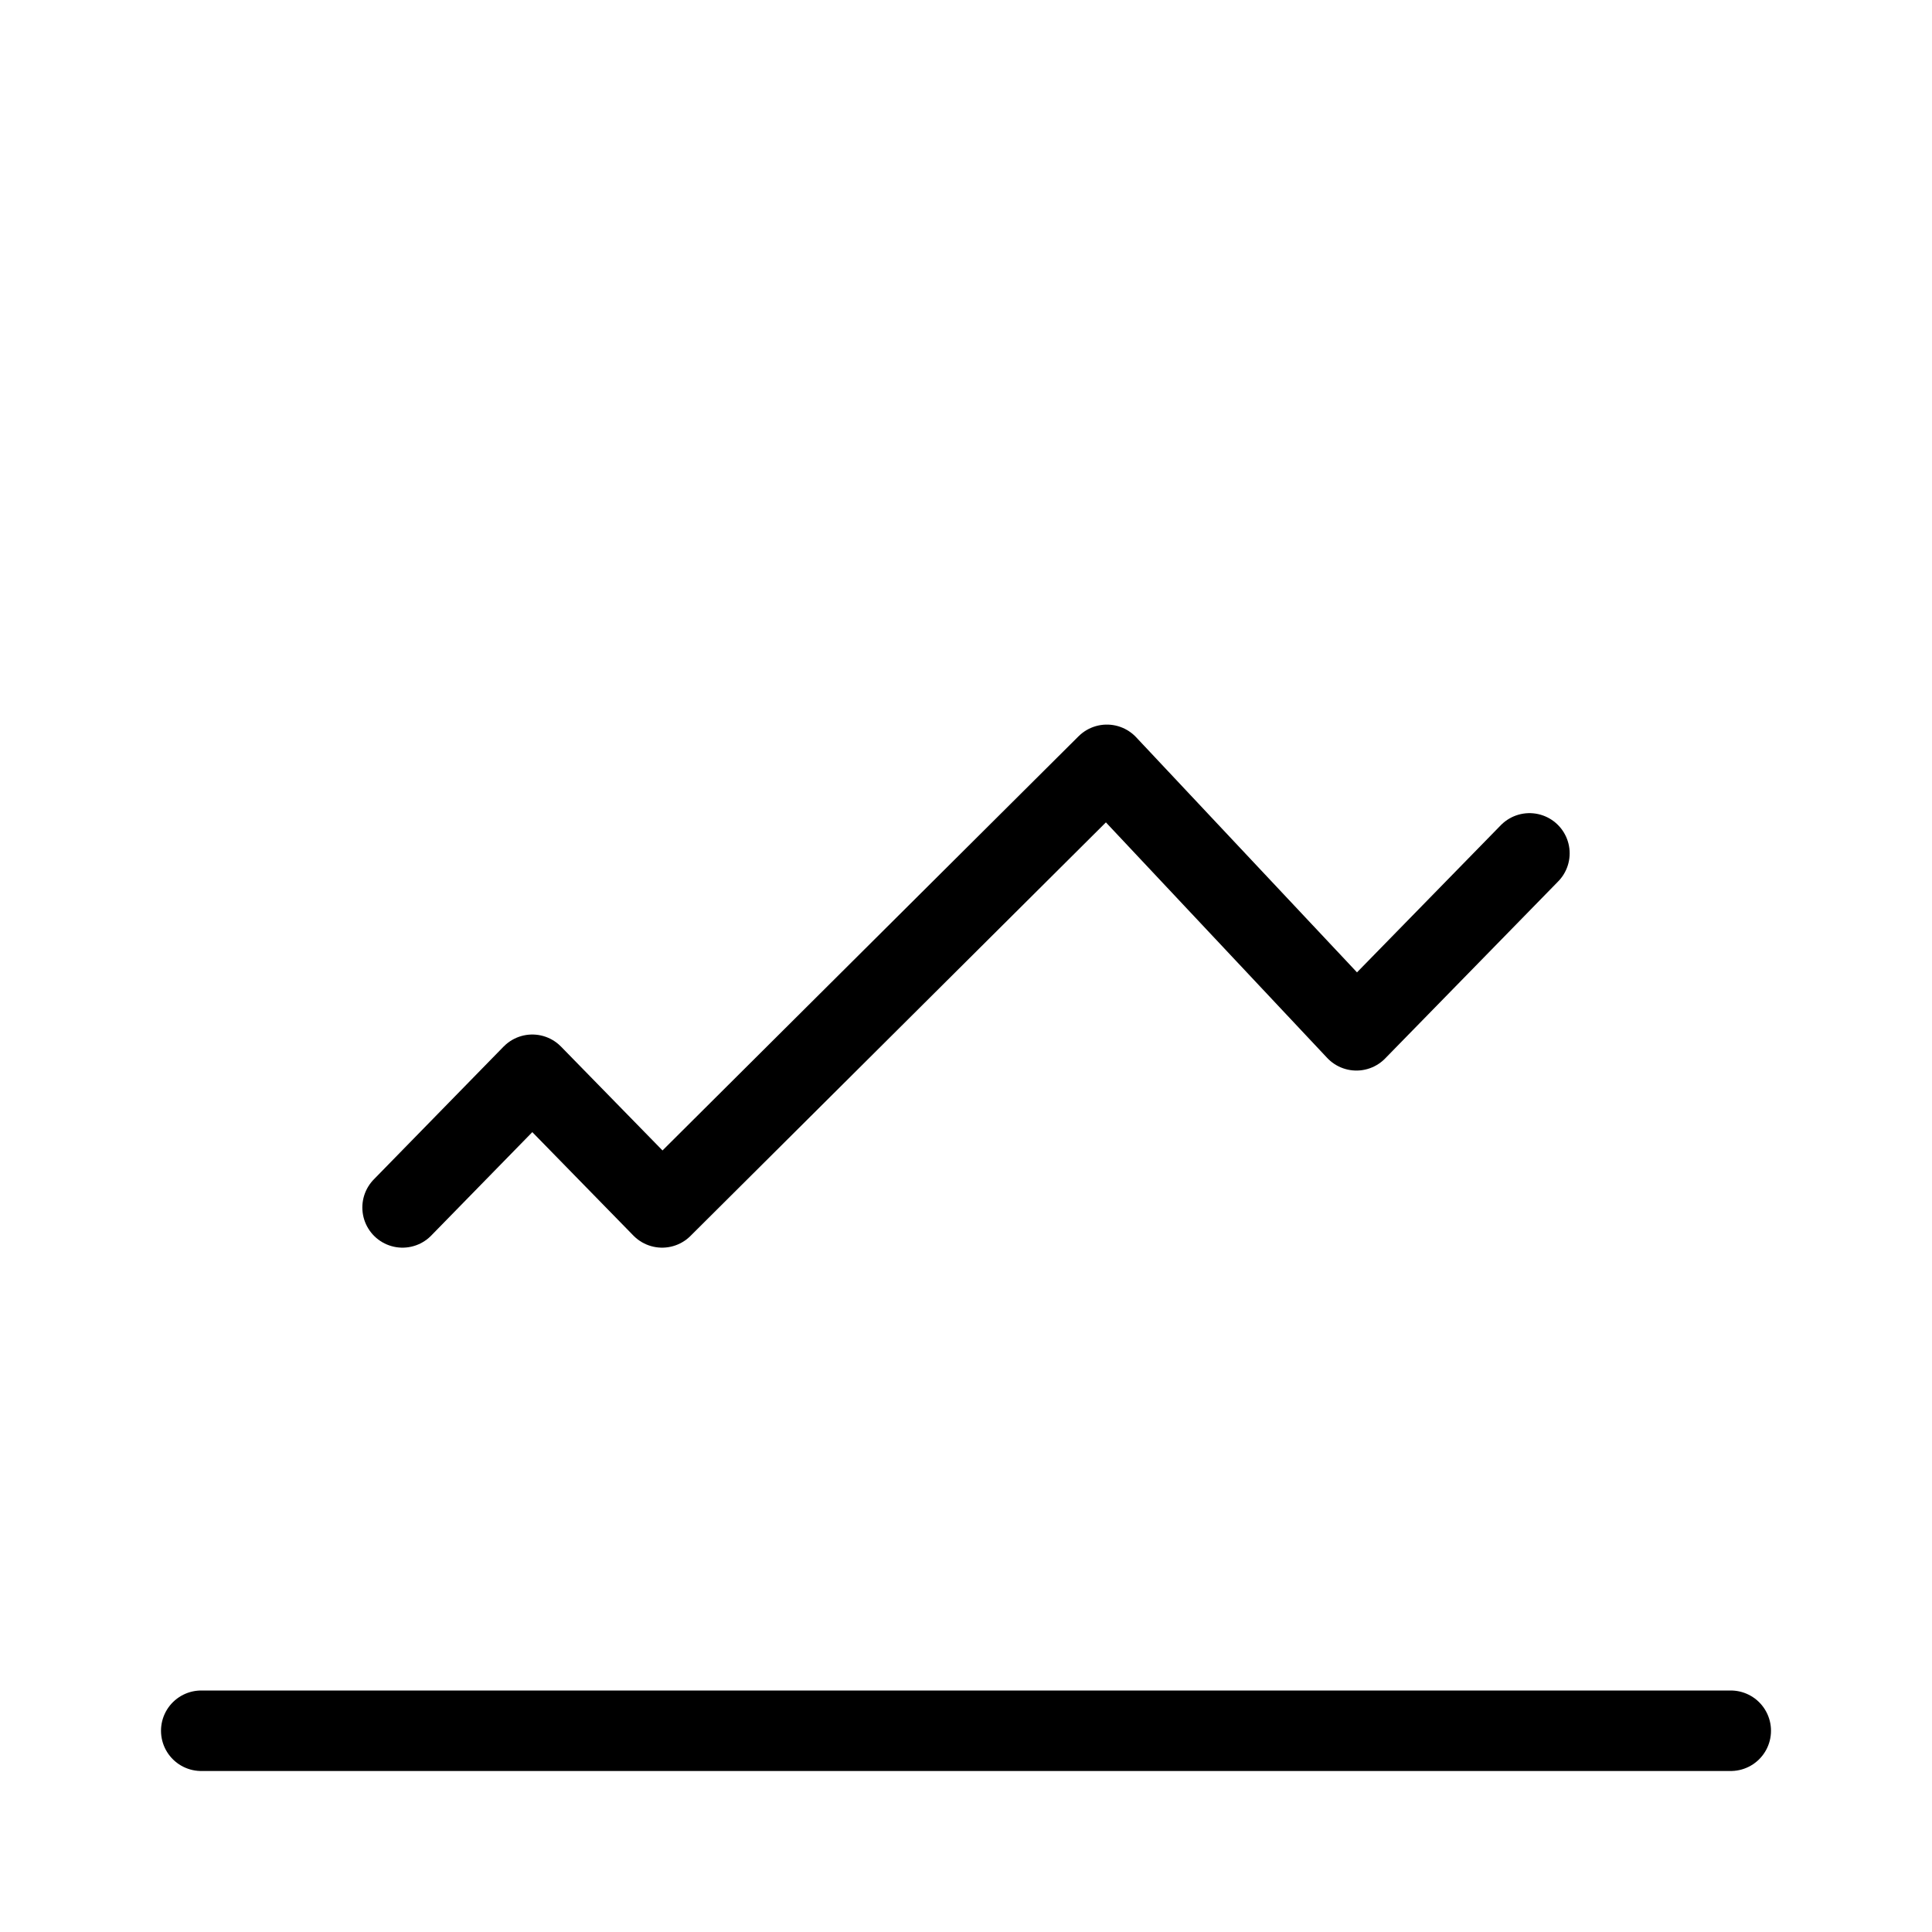
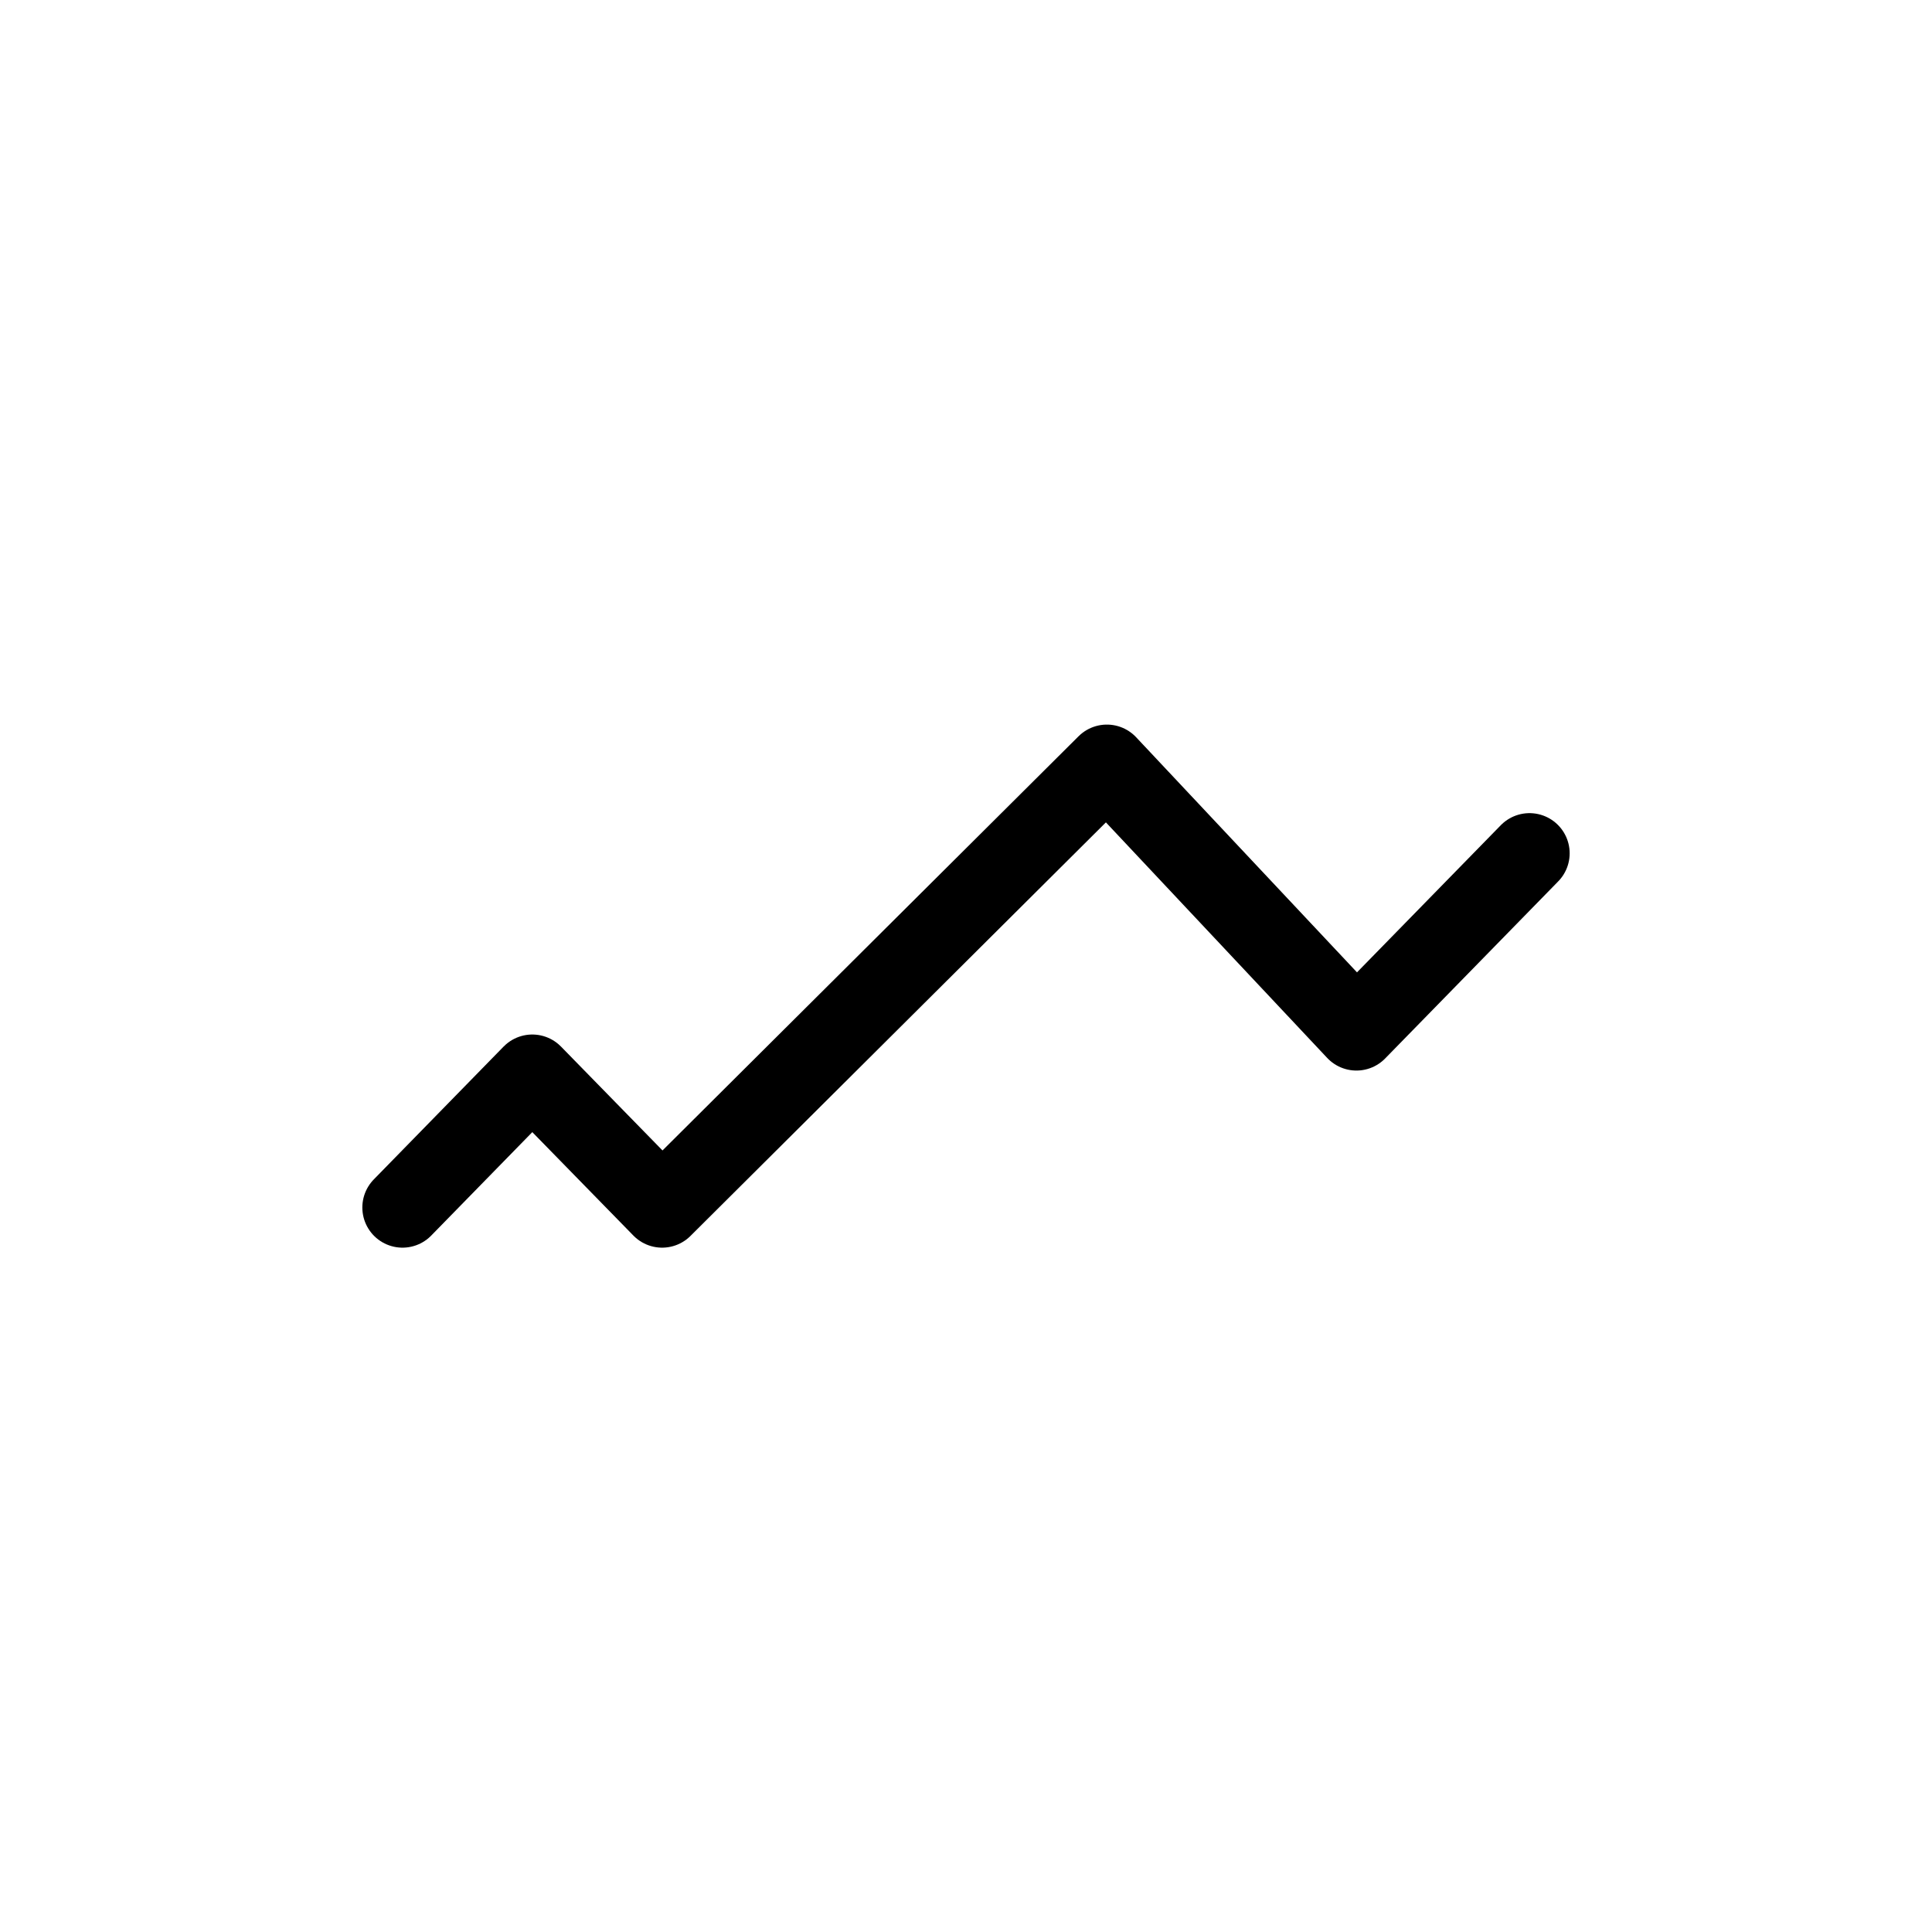
<svg xmlns="http://www.w3.org/2000/svg" version="1.1" id="ICON" x="0px" y="0px" viewBox="0 0 192 192" enable-background="new 0 0 192 192" xml:space="preserve">
  <g id="Line_x5F_chart_x5F_ic">
-     <line fill="none" stroke="#000000" stroke-width="8" stroke-linecap="round" stroke-linejoin="round" stroke-miterlimit="10" x1="20" y1="172" x2="172" y2="172" />
    <polyline fill="none" stroke="#000000" stroke-width="7.982" stroke-linecap="round" stroke-linejoin="round" stroke-miterlimit="10" points="   40,120 52.9,106.8 65.8,120 110,76 134.8,102.4 152,84.8  " />
  </g>
</svg>